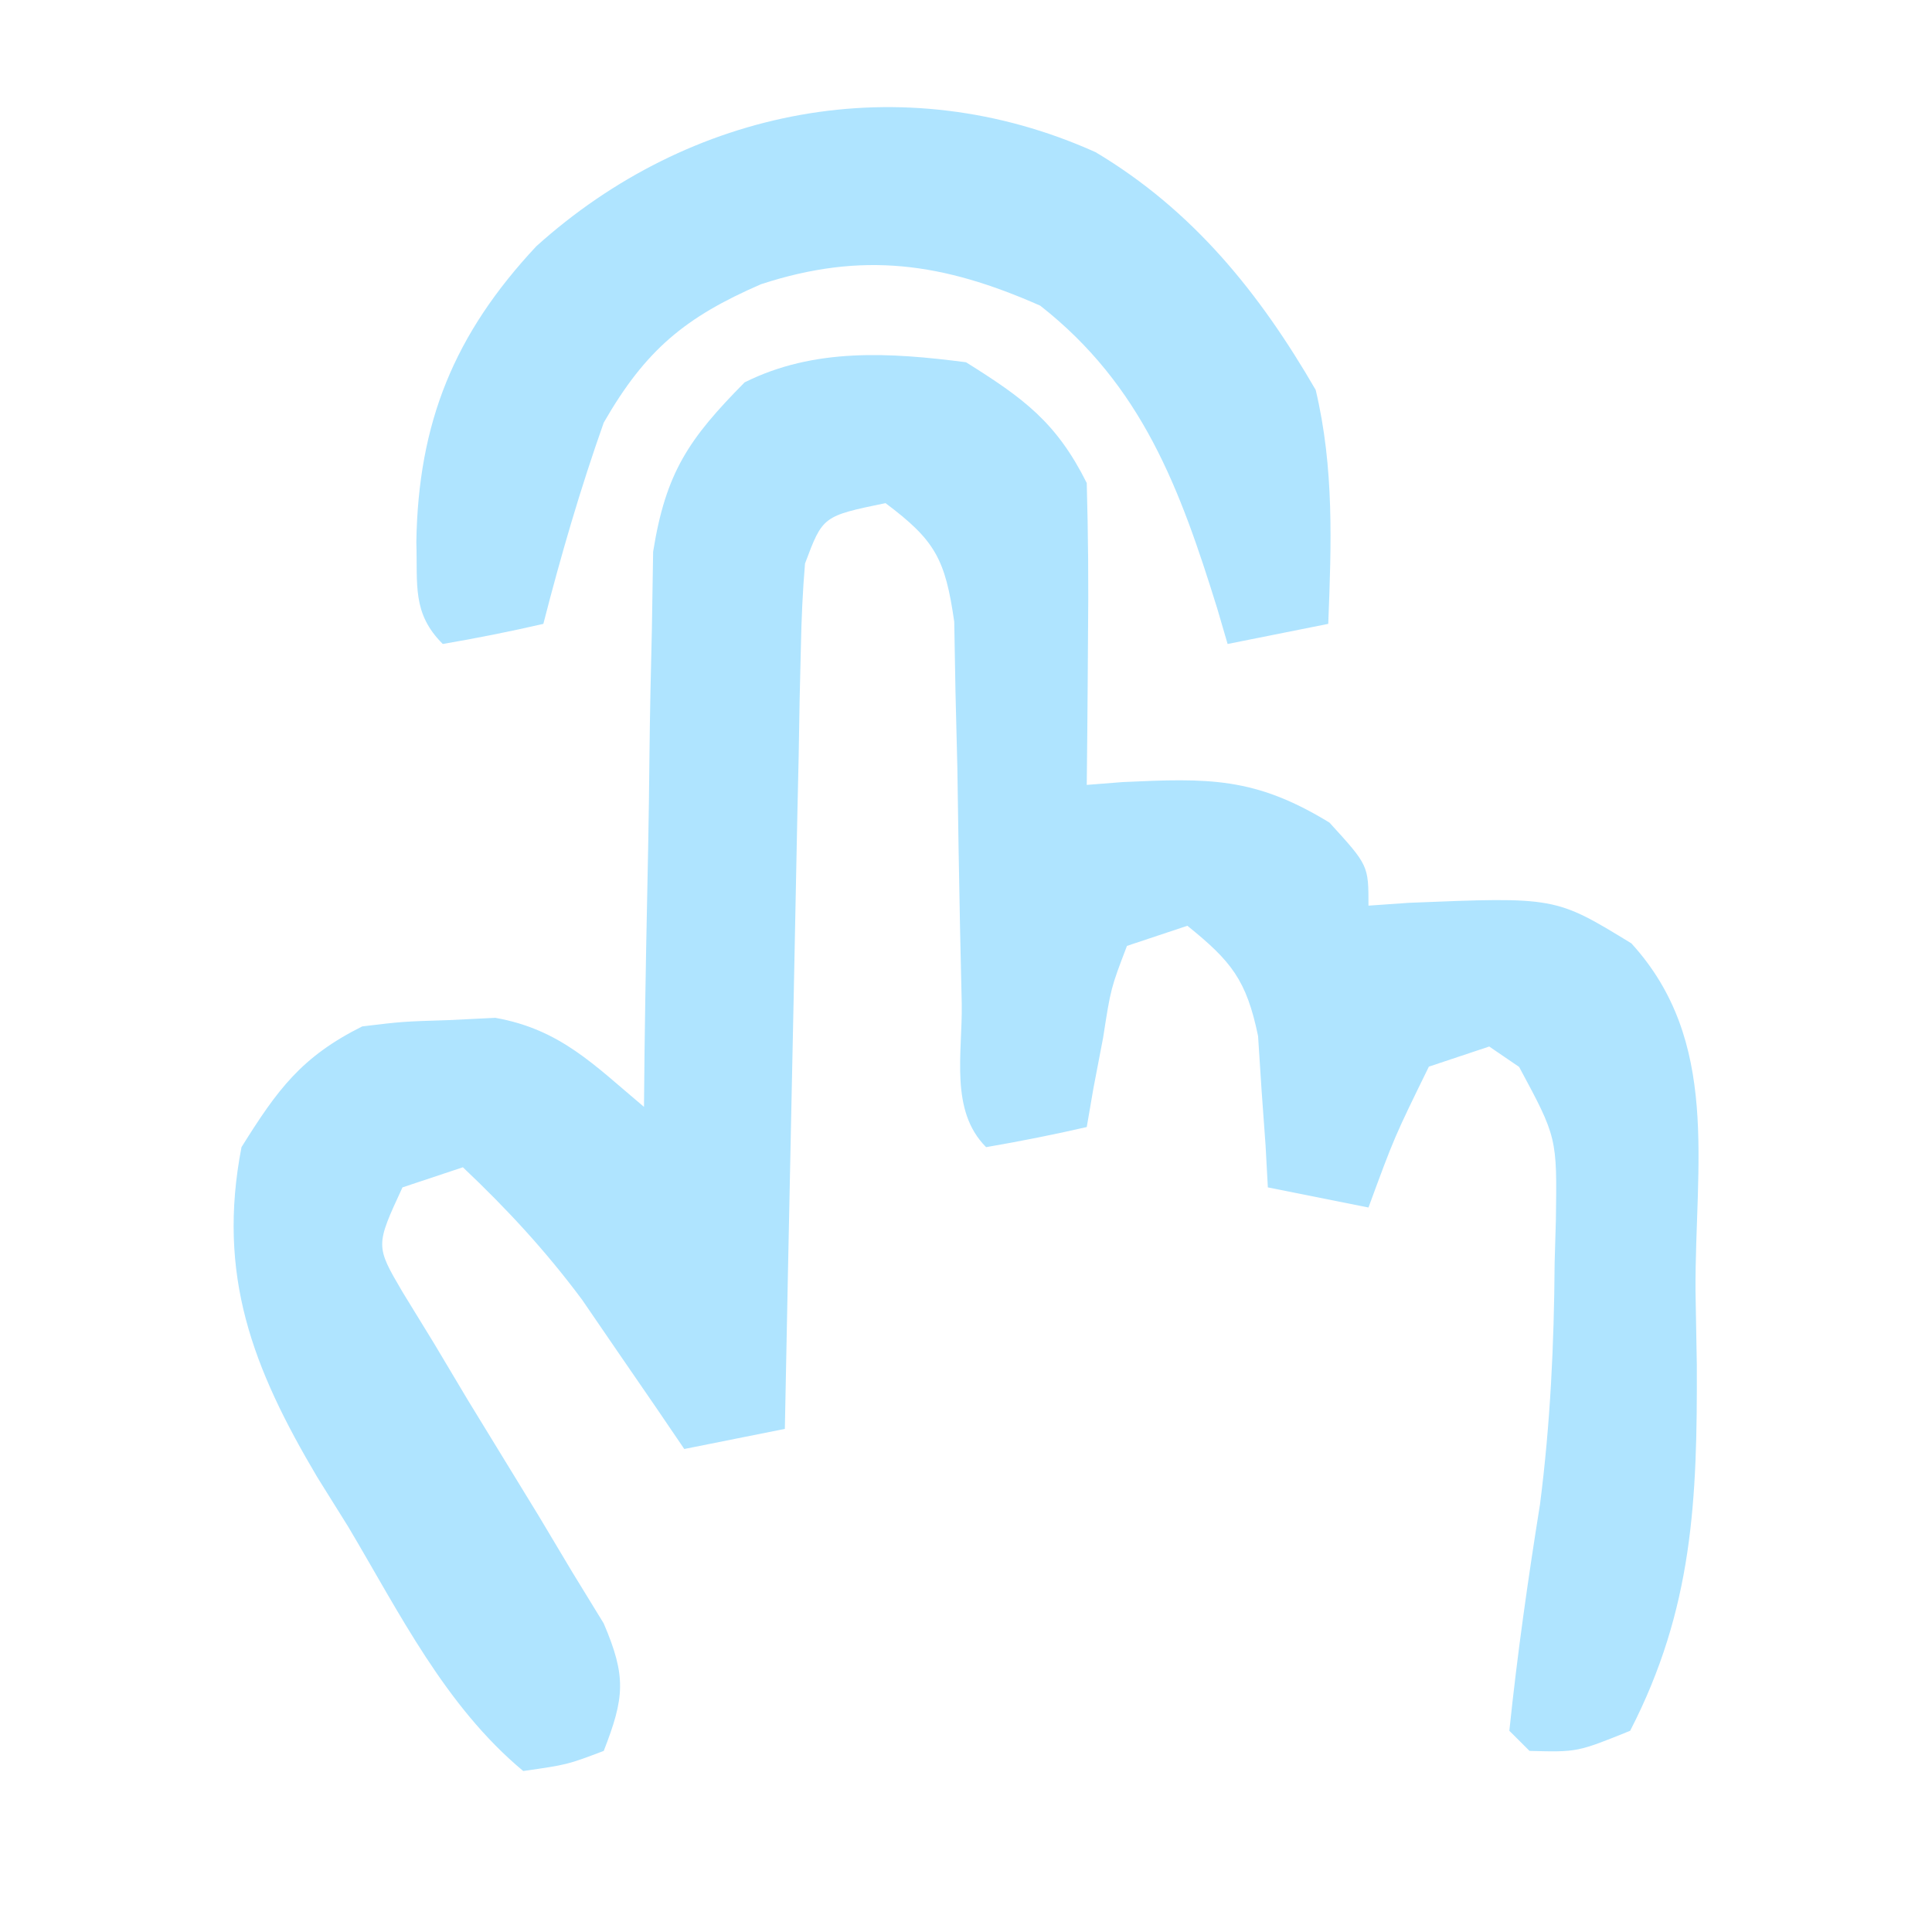
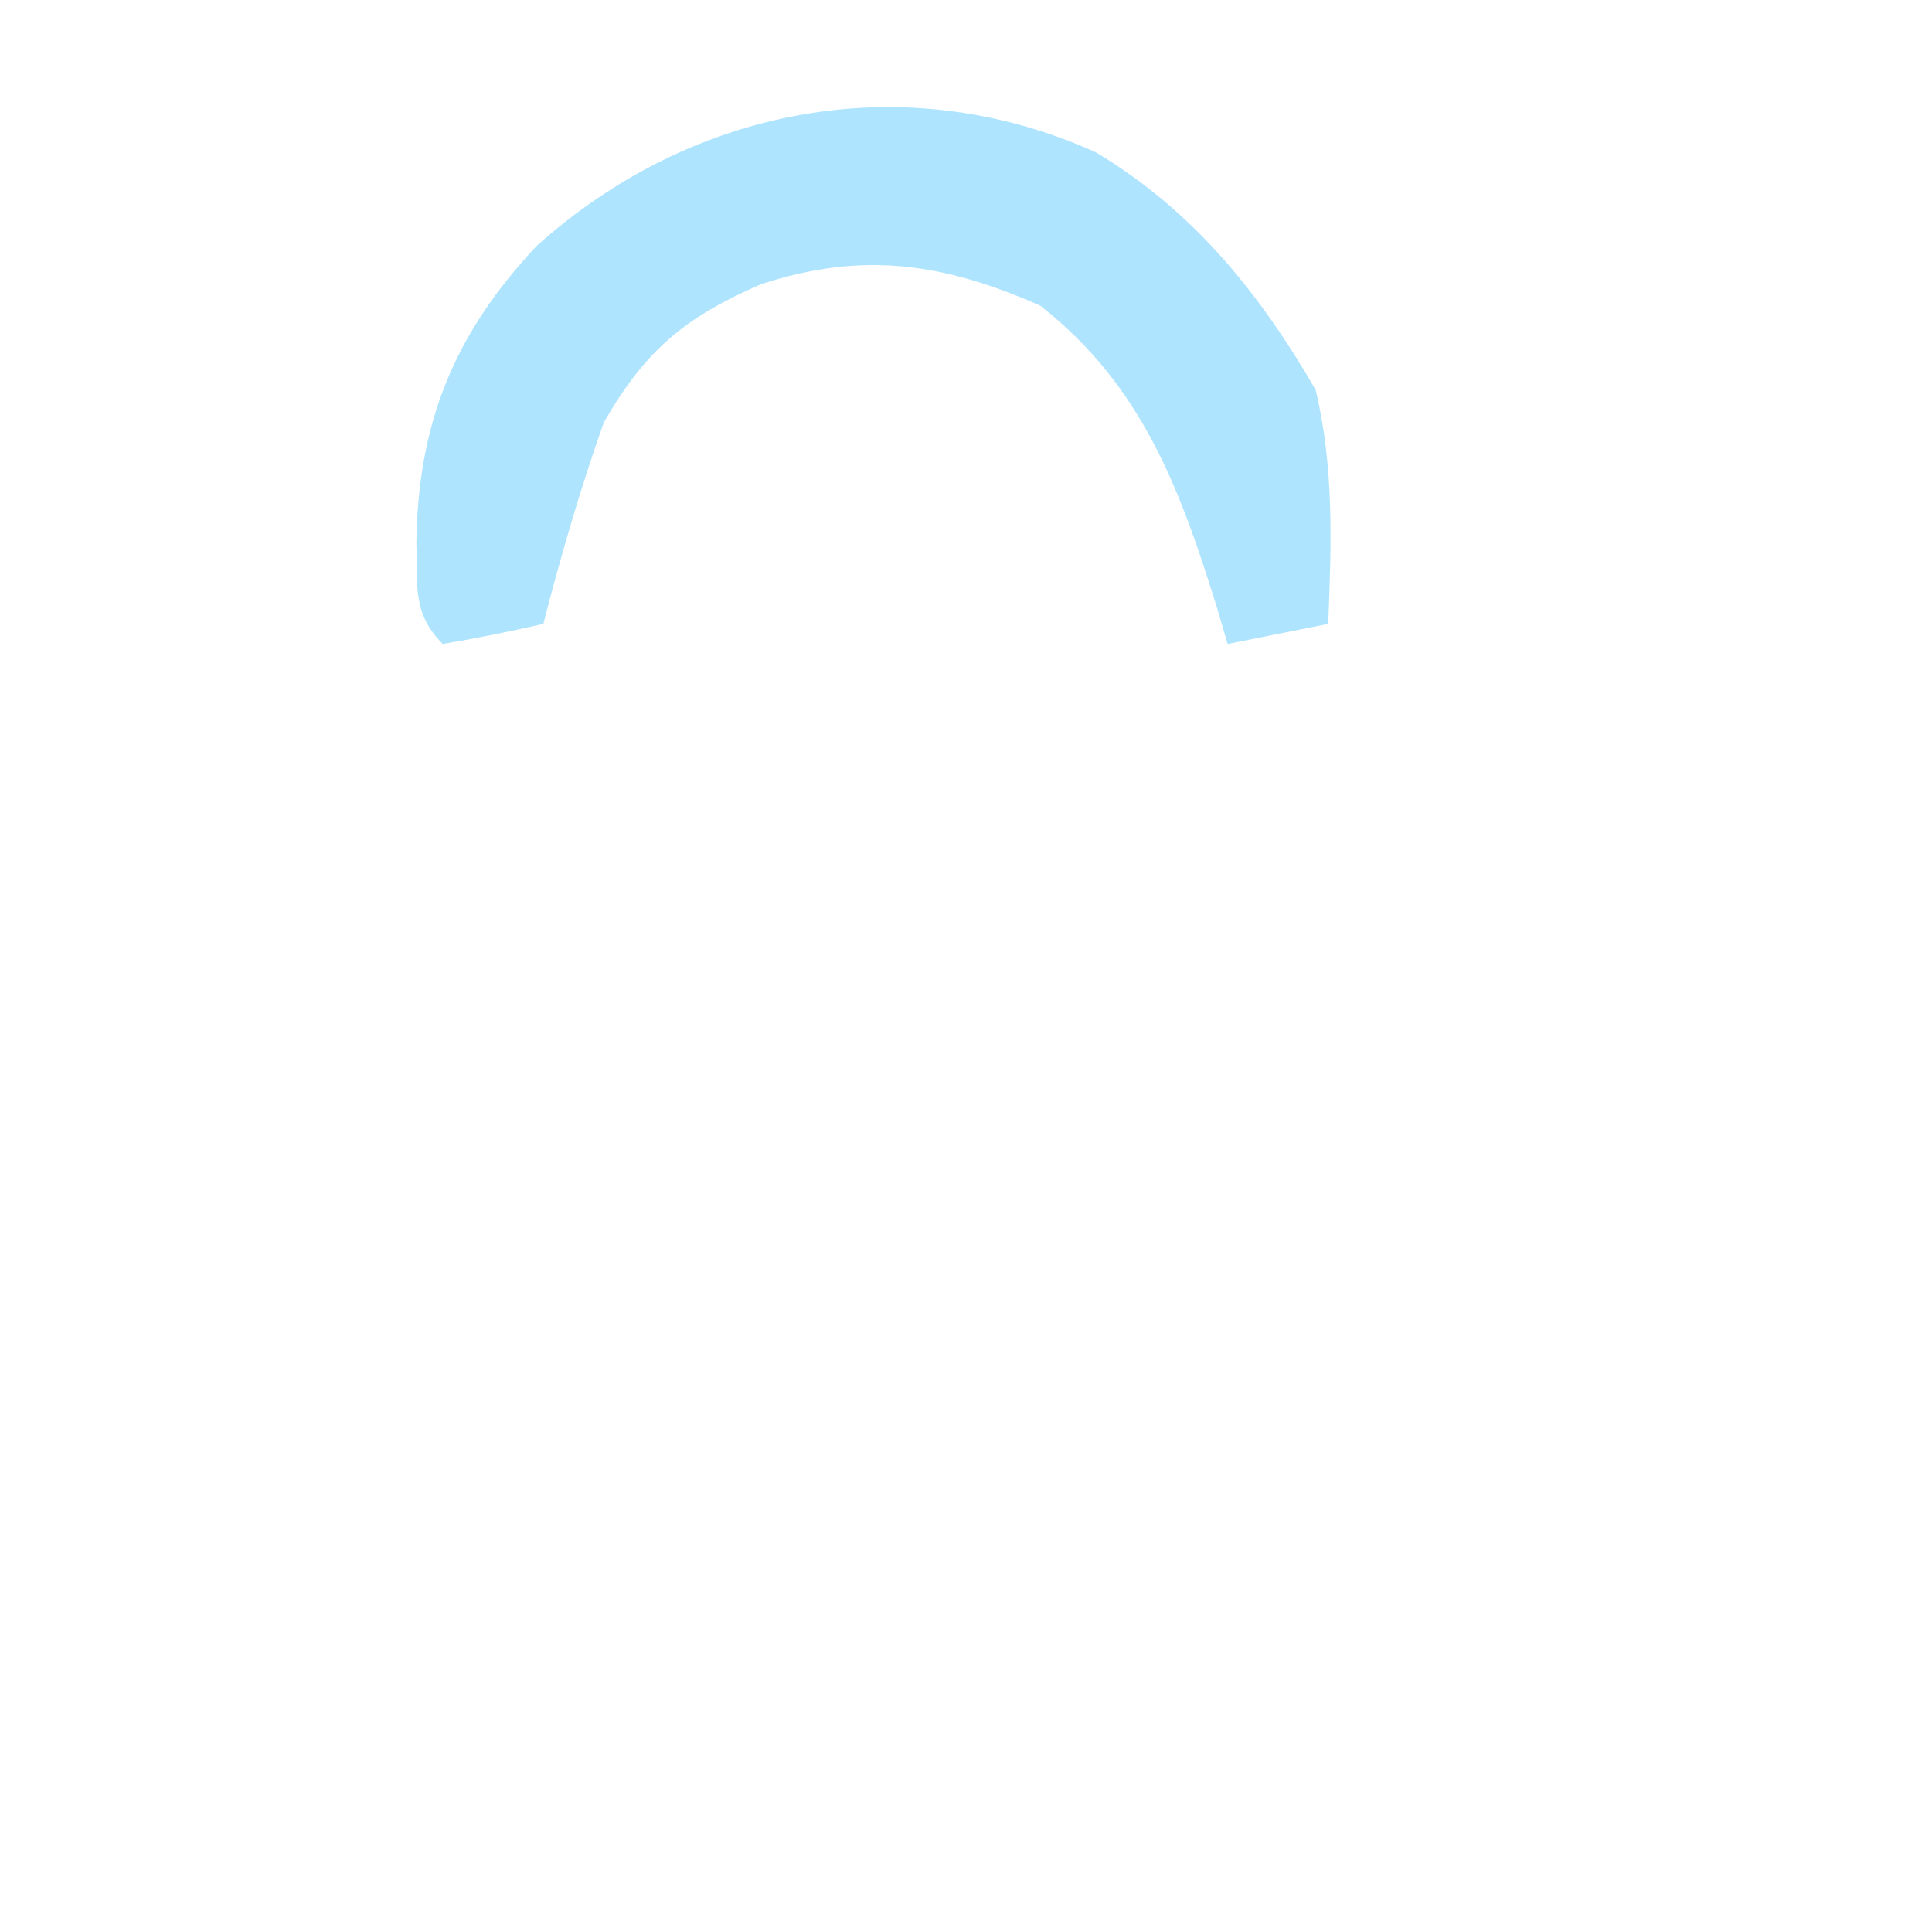
<svg xmlns="http://www.w3.org/2000/svg" width="34" height="34" viewBox="0 0 34 34" fill="none">
-   <path d="M17 6.375C18.017 7.011 18.591 7.432 19.125 8.5C19.15 9.404 19.158 10.297 19.147 11.201C19.145 11.451 19.144 11.701 19.142 11.959C19.138 12.577 19.132 13.195 19.125 13.813C19.334 13.796 19.544 13.78 19.76 13.763C21.265 13.694 22.081 13.671 23.397 14.477C24.083 15.229 24.083 15.229 24.083 15.938C24.436 15.913 24.436 15.913 24.796 15.888C27.372 15.783 27.372 15.783 28.71 16.602C30.28 18.324 29.829 20.492 29.838 22.711C29.846 23.14 29.853 23.569 29.861 24.012C29.871 26.403 29.793 28.313 28.688 30.459C27.758 30.835 27.758 30.835 26.917 30.813C26.8 30.696 26.683 30.579 26.562 30.459C26.701 29.12 26.889 27.8 27.102 26.471C27.284 25.045 27.349 23.66 27.359 22.224C27.367 21.974 27.374 21.724 27.381 21.466C27.402 20.018 27.402 20.018 26.734 18.776C26.561 18.658 26.387 18.539 26.208 18.417C25.858 18.534 25.507 18.651 25.146 18.771C24.538 20.012 24.538 20.012 24.083 21.25C23.499 21.133 22.915 21.016 22.312 20.896C22.293 20.531 22.293 20.531 22.272 20.159C22.249 19.84 22.226 19.52 22.202 19.192C22.181 18.875 22.161 18.559 22.14 18.233C21.936 17.246 21.668 16.915 20.896 16.292C20.545 16.409 20.195 16.526 19.833 16.646C19.548 17.392 19.548 17.392 19.413 18.262C19.328 18.701 19.328 18.701 19.243 19.149C19.204 19.375 19.165 19.601 19.125 19.834C18.538 19.969 17.948 20.086 17.354 20.188C16.71 19.544 16.939 18.534 16.925 17.667C16.915 17.226 16.905 16.784 16.895 16.329C16.876 15.392 16.861 14.455 16.848 13.518C16.837 13.076 16.826 12.633 16.815 12.177C16.804 11.566 16.804 11.566 16.793 10.942C16.635 9.839 16.459 9.51 15.583 8.854C14.479 9.083 14.479 9.083 14.167 9.917C14.125 10.409 14.104 10.902 14.094 11.395C14.087 11.7 14.08 12.005 14.072 12.319C14.067 12.649 14.061 12.978 14.055 13.317C14.047 13.654 14.04 13.991 14.032 14.339C14.009 15.418 13.988 16.497 13.967 17.576C13.952 18.306 13.937 19.037 13.921 19.767C13.883 21.56 13.847 23.353 13.812 25.146C12.936 25.321 12.936 25.321 12.042 25.5C11.879 25.261 11.717 25.022 11.549 24.775C11.332 24.459 11.114 24.143 10.891 23.818C10.677 23.506 10.463 23.193 10.243 22.872C9.601 22.01 8.925 21.279 8.146 20.542C7.62 20.717 7.62 20.717 7.083 20.896C6.607 21.924 6.607 21.924 7.085 22.739C7.267 23.036 7.449 23.333 7.637 23.639C7.928 24.128 7.928 24.128 8.226 24.627C8.644 25.311 9.063 25.996 9.482 26.68C9.677 27.006 9.871 27.332 10.072 27.668C10.254 27.965 10.436 28.263 10.624 28.569C11.027 29.508 10.989 29.877 10.625 30.813C9.983 31.056 9.983 31.056 9.208 31.167C7.834 30.023 7.032 28.389 6.131 26.873C5.95 26.583 5.769 26.294 5.583 25.995C4.443 24.071 3.815 22.44 4.25 20.188C4.885 19.171 5.306 18.597 6.375 18.063C7.079 17.978 7.079 17.978 7.902 17.952C8.306 17.932 8.306 17.932 8.717 17.912C9.864 18.116 10.453 18.741 11.333 19.479C11.337 19.156 11.34 18.833 11.343 18.5C11.359 17.295 11.381 16.09 11.407 14.886C11.417 14.365 11.424 13.845 11.429 13.325C11.437 12.574 11.453 11.825 11.472 11.075C11.483 10.399 11.483 10.399 11.494 9.709C11.717 8.314 12.12 7.724 13.104 6.729C14.329 6.117 15.661 6.202 17 6.375Z" fill="#AFE4FF" />
  <path d="M19.28 2.678C20.992 3.699 22.165 5.154 23.154 6.862C23.48 8.234 23.43 9.576 23.375 10.979C22.791 11.096 22.206 11.213 21.604 11.333C21.544 11.128 21.484 10.922 21.422 10.711C20.768 8.603 20.099 6.784 18.306 5.379C16.593 4.622 15.176 4.419 13.392 5.002C12.062 5.58 11.362 6.154 10.625 7.437C10.212 8.604 9.87 9.78 9.562 10.979C8.976 11.114 8.385 11.232 7.792 11.333C7.249 10.791 7.351 10.295 7.327 9.54C7.36 7.432 7.995 5.877 9.438 4.334C12.129 1.908 15.872 1.145 19.28 2.678Z" fill="#AFE4FF" />
</svg>